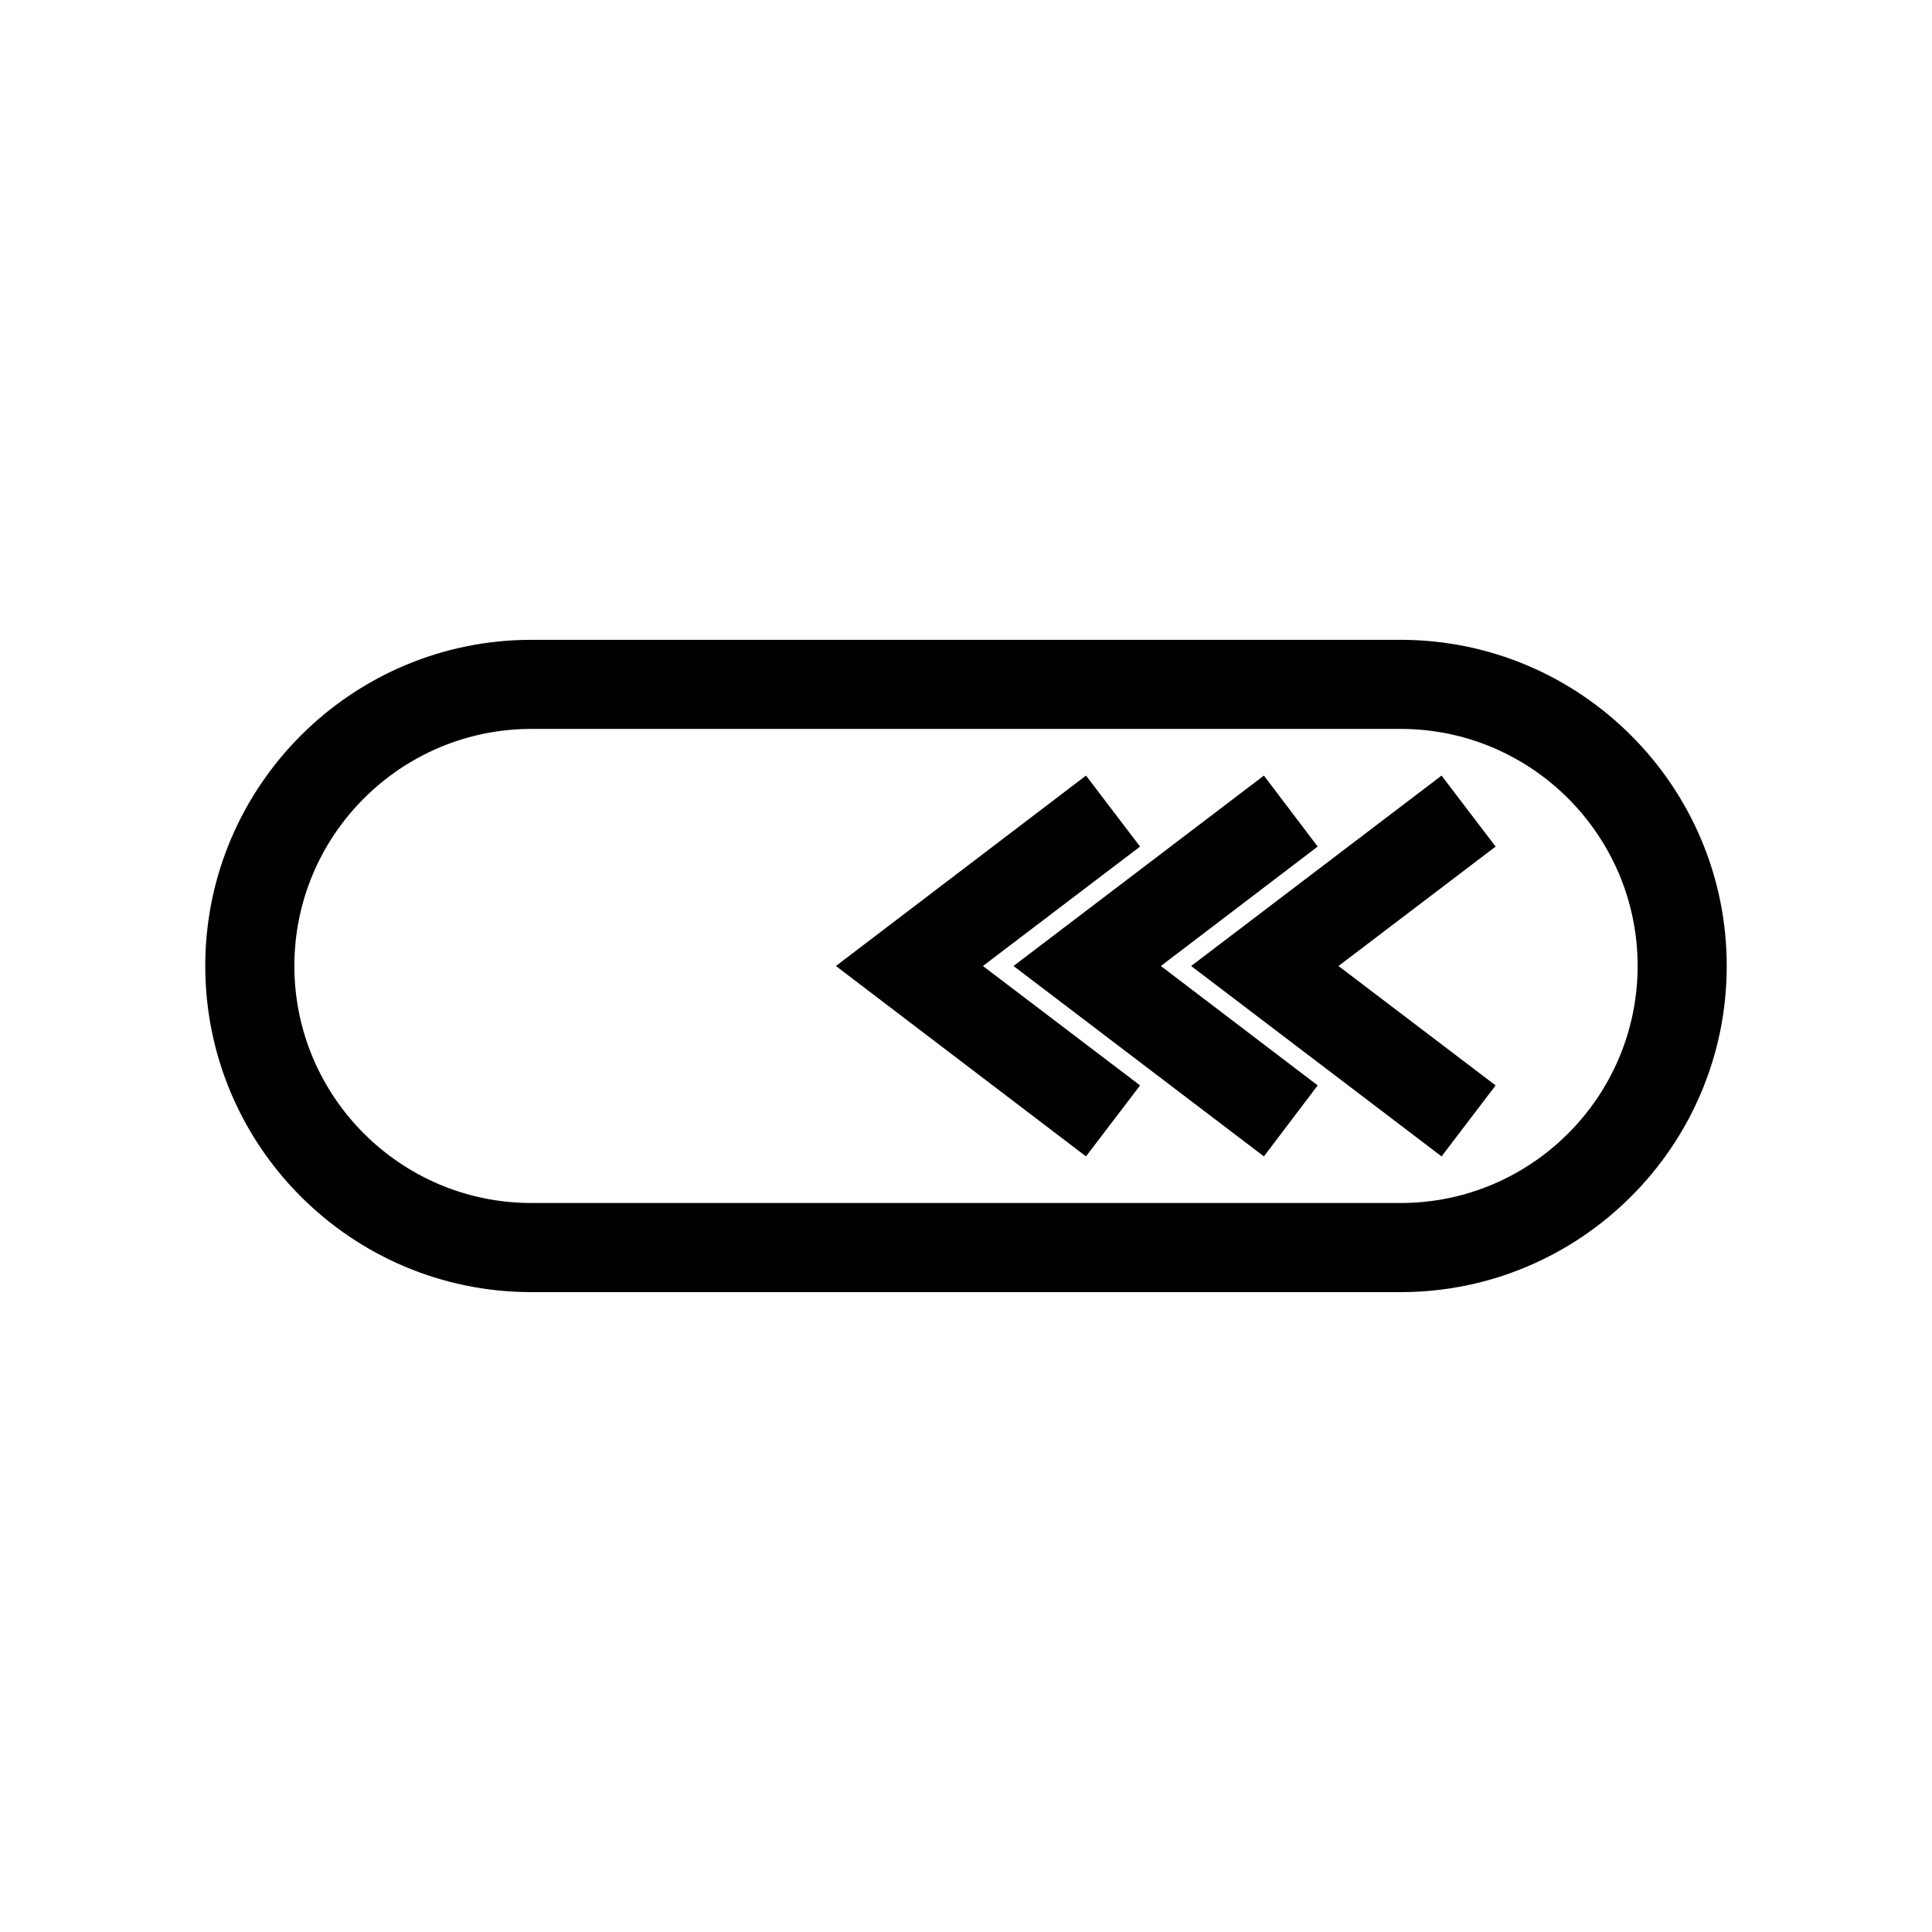
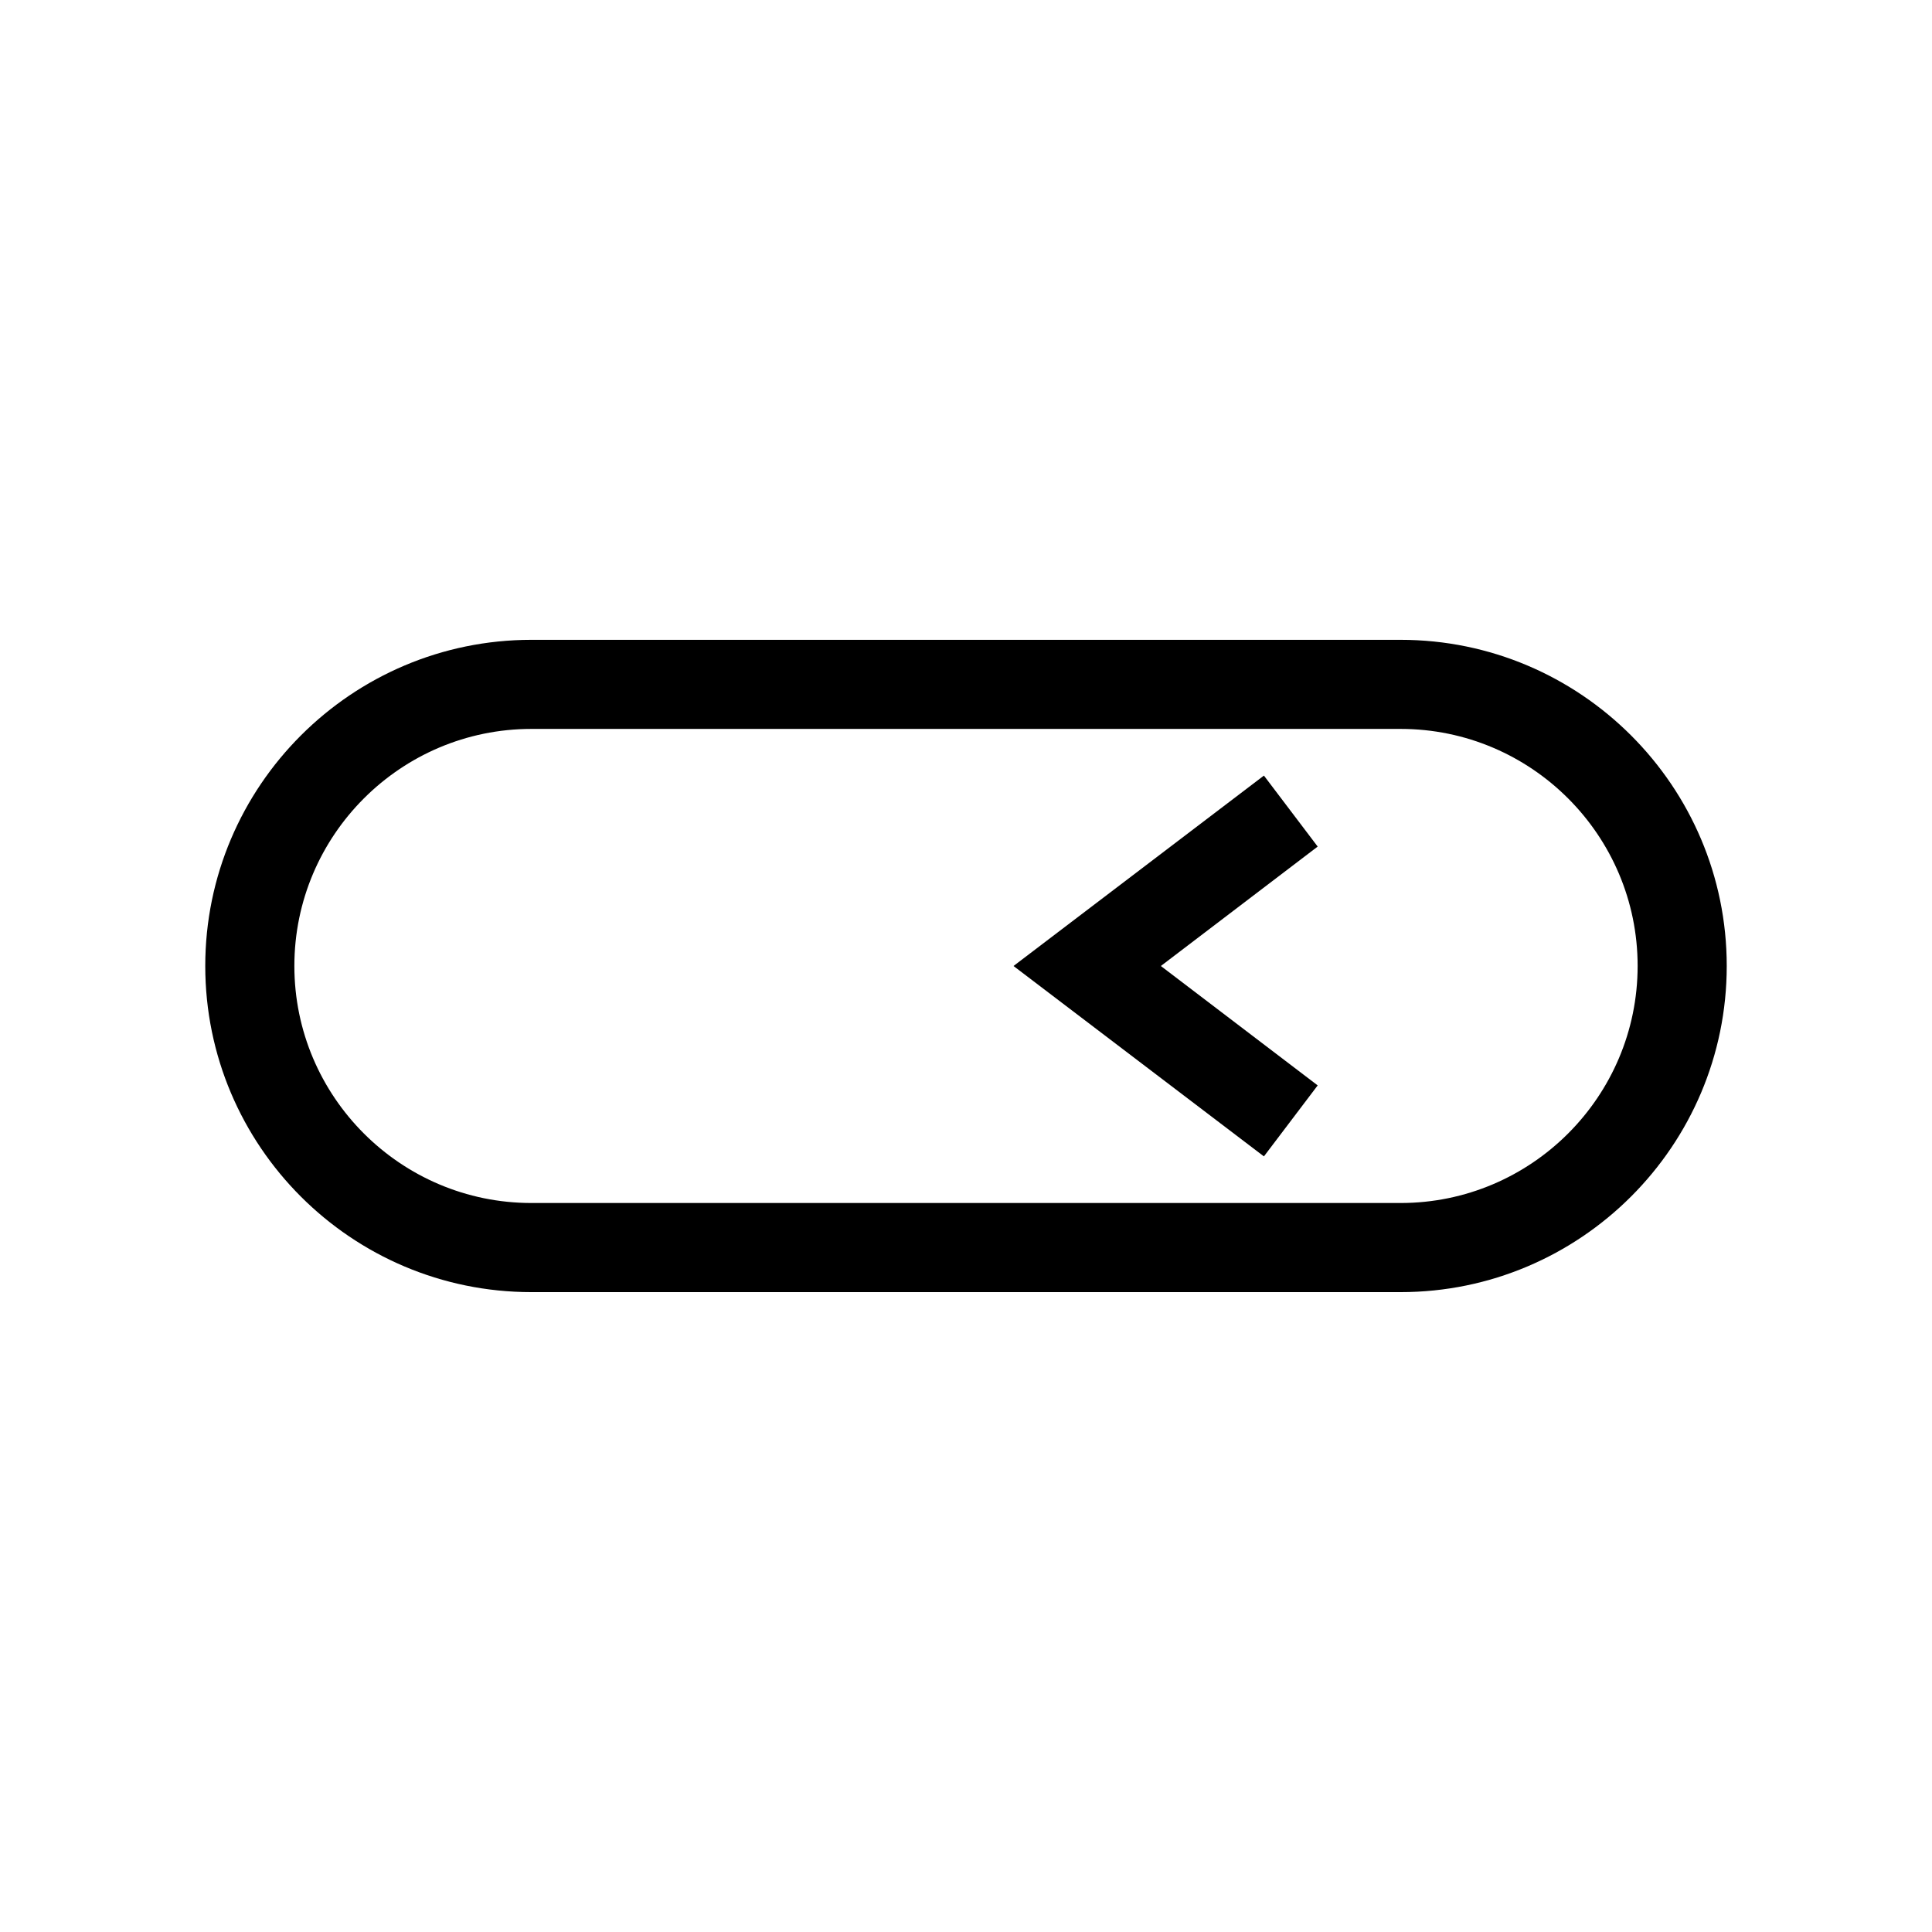
<svg xmlns="http://www.w3.org/2000/svg" fill="#000000" width="800px" height="800px" version="1.1" viewBox="144 144 512 512">
  <g>
-     <path d="m526.03 349.54-66.363 50.461 66.363 50.457 14.324-18.812-41.641-31.645 41.641-31.648z" />
    <path d="m493.2 368.35-14.25-18.812-66.359 50.461 66.359 50.457 14.25-18.812-41.562-31.645z" />
-     <path d="m446.13 368.35-14.328-18.812-66.281 50.461 66.281 50.457 14.328-18.812-41.645-31.645z" />
    <path d="m515.17 313.56h-230.34c-47.625 0-86.434 38.73-86.434 86.434s38.73 86.434 86.434 86.434h230.34c47.625 0 86.434-38.73 86.434-86.434s-38.809-86.434-86.434-86.434zm0 149.25h-230.34c-34.637 0-62.82-28.184-62.82-62.82 0-34.637 28.184-62.82 62.82-62.82h230.34c34.637 0 62.82 28.184 62.82 62.82-0.004 34.641-28.184 62.82-62.82 62.82z" />
  </g>
</svg>